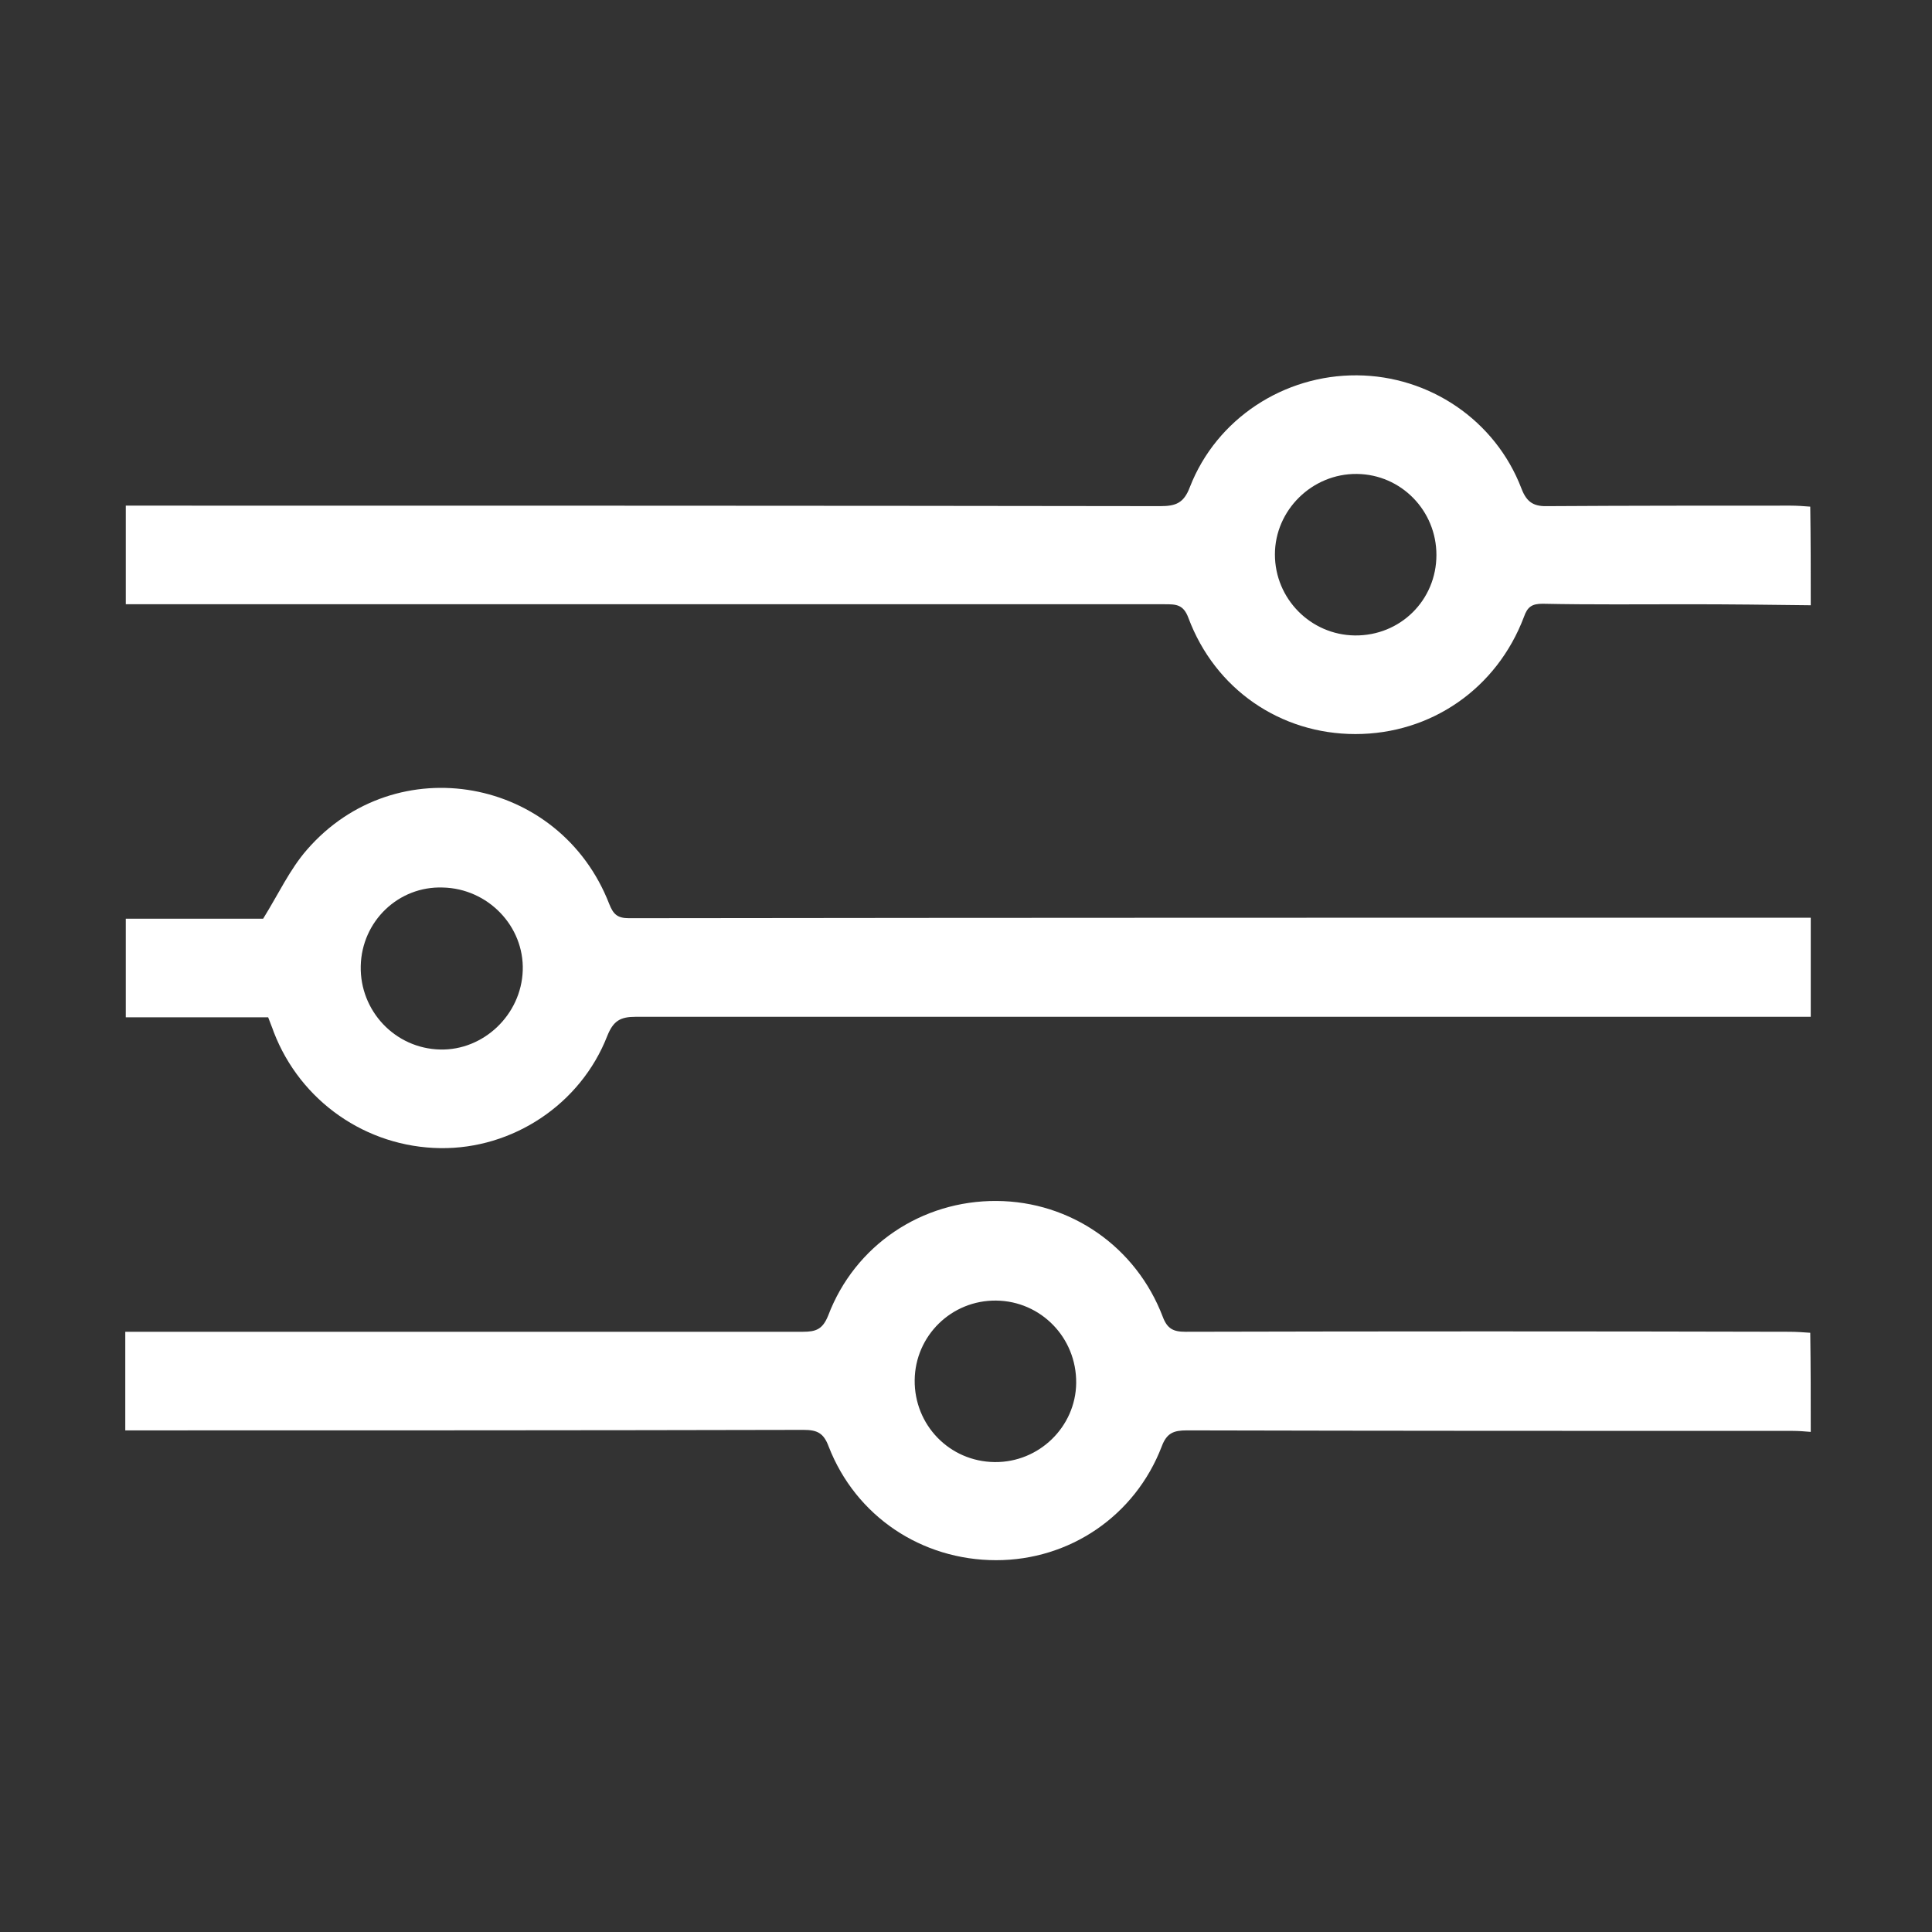
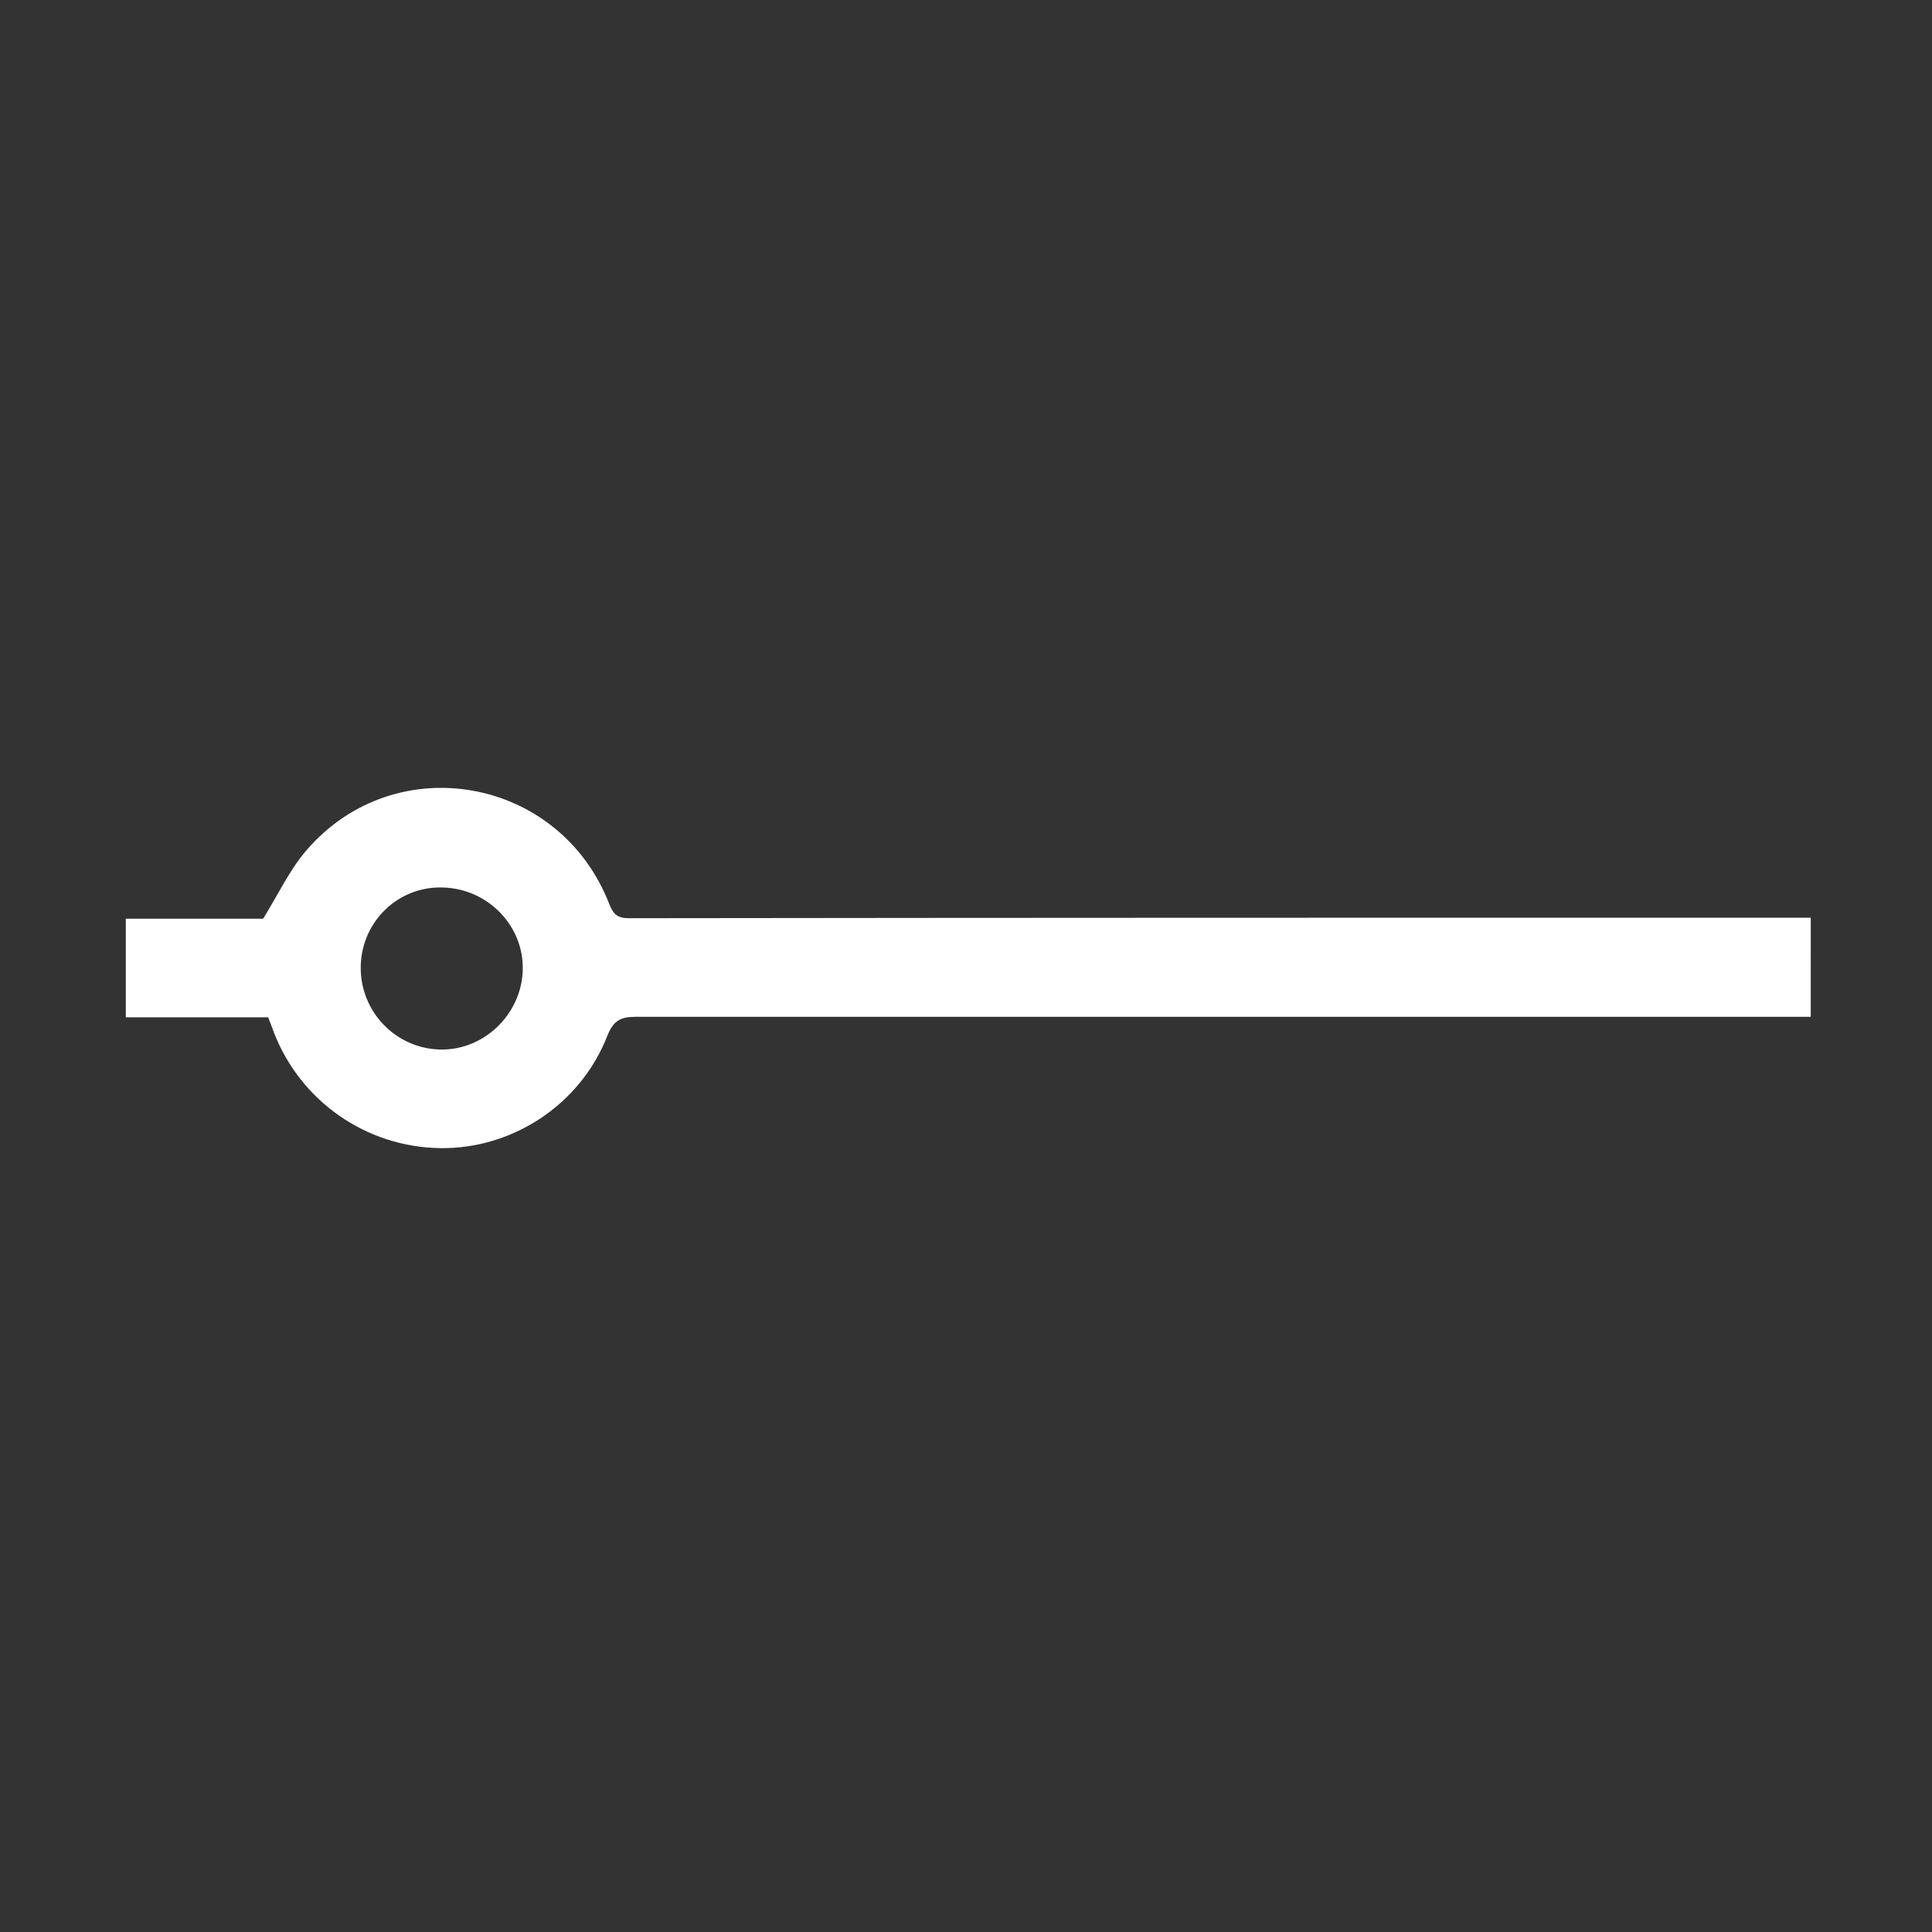
<svg xmlns="http://www.w3.org/2000/svg" id="Capa_1" x="0px" y="0px" viewBox="0 0 384 384" style="enable-background:new 0 0 384 384;" xml:space="preserve">
  <rect x="0" y="0" width="384" height="384" fill="#333333" stroke="none" />
  <style type="text/css">	.st0{fill:#FFFFFF;}</style>
-   <path class="st0" d="M359.9,284.6c-1.2-0.1-2.4-0.2-3.6-0.2c-40.1,0-80.2,0-120.4-0.1c-2.6,0-4,0.5-5,3.2 c-5.3,13.8-18.3,22.6-32.9,22.6c-14.8,0-27.9-8.7-33.3-22.6c-1-2.7-2.3-3.3-5-3.3c-43.5,0.1-87,0.1-130.5,0.1c-1.4,0-2.8,0-4.3,0 c0-6.6,0-12.9,0-19.6c1.5,0,2.8,0,4.2,0c43.5,0,87,0,130.5,0c2.6,0,3.9-0.5,5-3.2c5.3-14,18.6-22.9,33.5-22.8 c14.7,0.1,27.7,9.1,33,23c0.9,2.4,2.1,3,4.5,3c40-0.1,80-0.1,120,0c1.4,0,2.8,0.1,4.2,0.2C359.9,271.5,359.9,278.1,359.9,284.6z  M197.7,290.6c8.8,0.1,16.1-7,16.2-15.7c0.1-9-7-16.3-15.9-16.4c-8.9-0.1-16.1,7-16.2,15.8C181.7,283.2,188.7,290.5,197.7,290.6z" />
-   <path class="st0" d="M359.9,120.3c-8.1-0.1-16.1-0.2-24.2-0.2c-9.7,0-19.4,0.1-29.1-0.1c-2.1,0-3,0.6-3.7,2.6 c-5.4,14.3-18.5,23.3-33.5,23.3c-14.9,0-27.9-8.9-33.2-23.1c-1-2.7-2.5-2.7-4.7-2.7c-67.4,0-134.8,0-202.1,0c-1.4,0-2.8,0-4.4,0 c0-6.6,0-12.9,0-19.6c1.4,0,2.8,0,4.1,0c67.2,0,134.3,0,201.5,0.1c3.1,0,4.7-0.6,5.9-3.8c5.3-13.6,18.7-22.3,33.2-22.2 c14.4,0.1,27.5,8.9,32.7,22.5c1.1,2.9,2.6,3.6,5.4,3.5c16-0.1,32.1-0.1,48.1-0.1c1.3,0,2.6,0.1,3.9,0.2 C359.9,107.2,359.9,113.8,359.9,120.3z M285.5,110.3c0-8.8-7-16-15.8-16.1c-8.9-0.1-16.3,7.2-16.3,16c0,8.8,7.1,16,15.9,16.1 C278.3,126.4,285.5,119.3,285.5,110.3z" />
  <path class="st0" d="M359.9,202.1c-77.9,0-155.8,0-233.6,0c-3,0-4.4,0.8-5.6,3.8c-5.3,13.6-18.8,22.5-33.2,22.3 c-14.7-0.2-27.8-9.3-33.1-23.1c-0.3-0.9-0.7-1.8-1.1-2.9c-9.4,0-18.7,0-28.3,0c0-6.6,0-13,0-19.6c9.5,0,18.8,0,27.3,0 c3.1-5,5.3-9.8,8.7-13.7c17.7-20.4,50.3-14.5,60.1,10.8c0.8,2,1.6,2.8,3.9,2.8c78.3-0.1,156.6-0.1,234.9-0.1 C359.9,189.1,359.9,195.6,359.9,202.1z M71.7,192c-0.2,8.9,6.8,16.4,15.8,16.6c8.6,0.2,16.1-6.9,16.4-15.7 c0.3-8.8-6.9-16.3-15.9-16.5C79.2,176.1,71.9,183.1,71.7,192z" />
</svg>